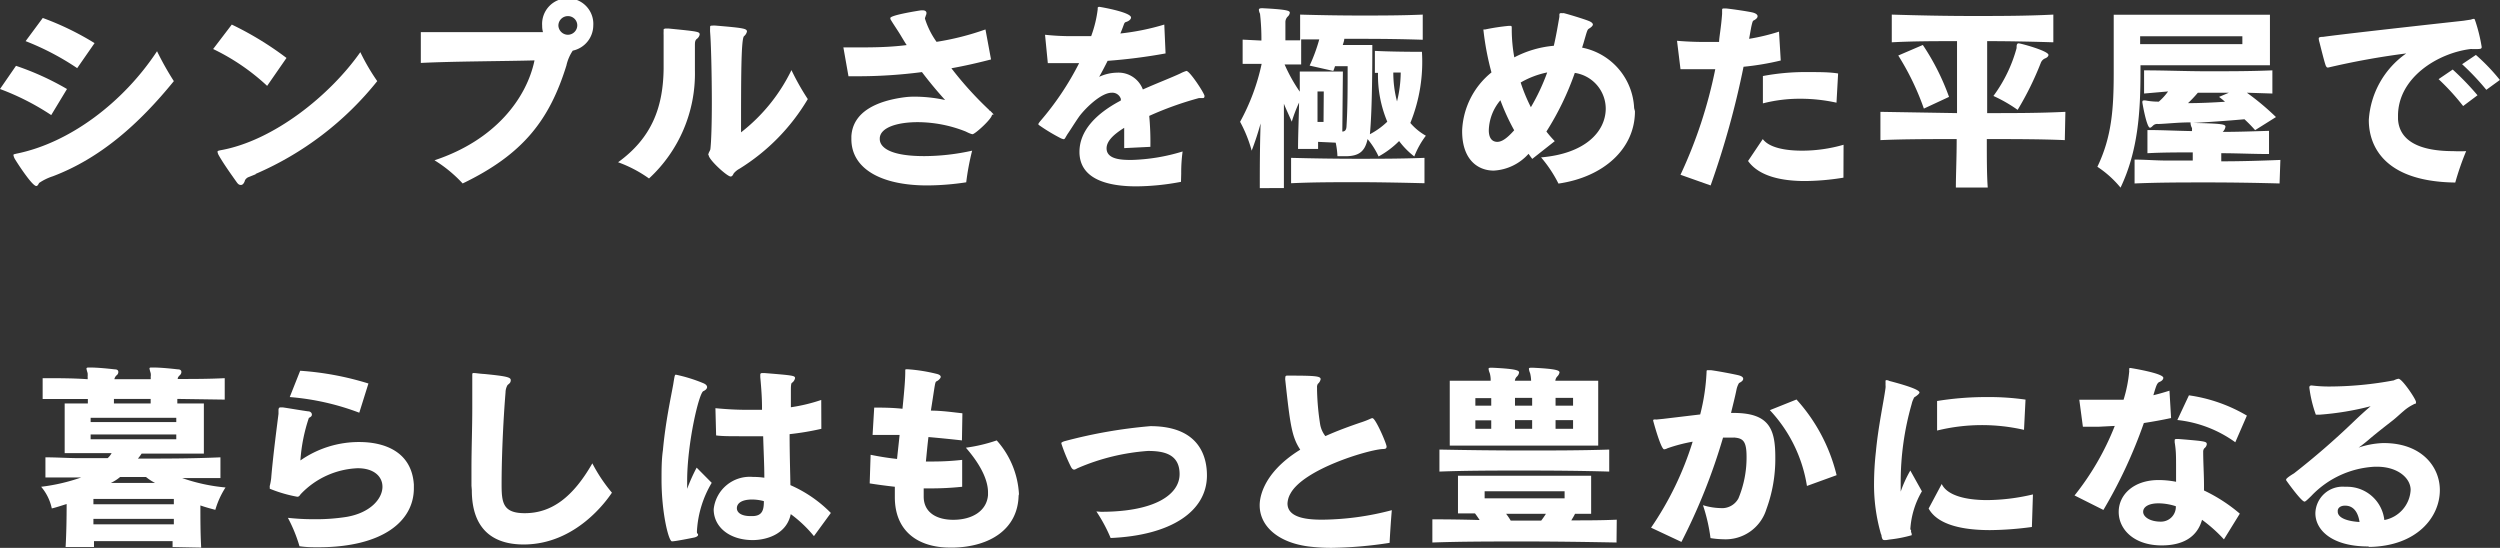
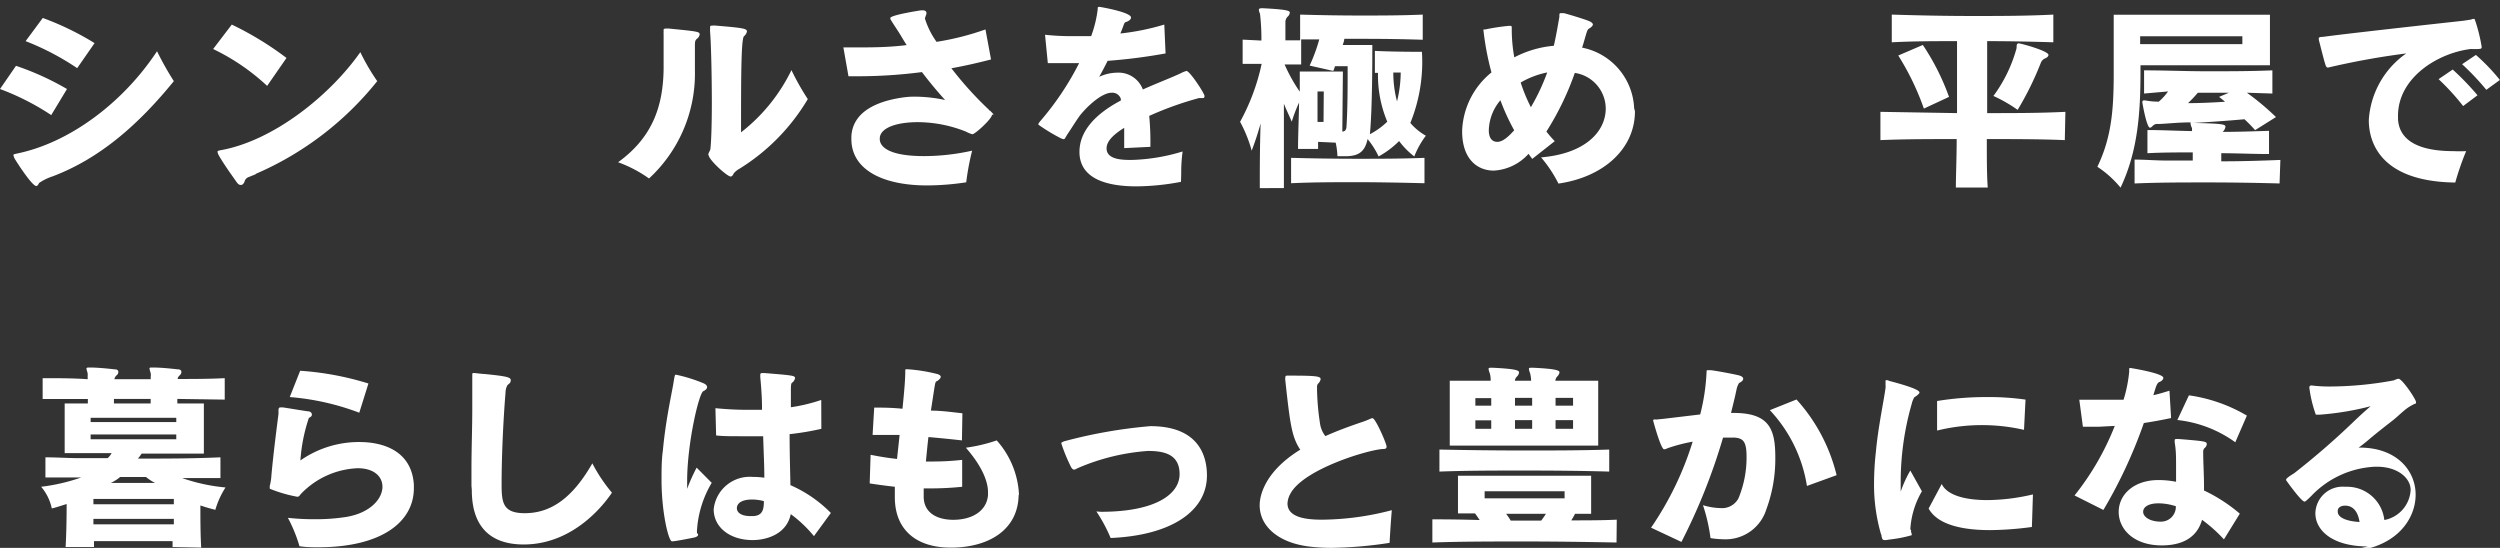
<svg xmlns="http://www.w3.org/2000/svg" viewBox="0 0 215.71 47.27">
  <rect x="0" y="0" width="215.71" height="47.27" fill="#333333" stroke="none" />
  <defs>
    <style>.cls-1{fill:#fff;}</style>
  </defs>
  <title>txt_sec02</title>
  <g id="Layer_2" data-name="Layer 2">
    <g id="レイヤー_1" data-name="レイヤー 1">
      <path class="cls-1" d="M4.42,9.93A21.64,21.64,0,0,0,0,7.68l1.38-2a23.79,23.79,0,0,1,4.4,2Zm.14,5.28a4.62,4.62,0,0,0-1.19.58c-.07.15-.14.26-.24.26-.36,0-1.65-2-1.84-2.32a1.07,1.07,0,0,1-.13-.34.08.08,0,0,1,.05-.08l.2-.05C6,12.34,10.64,8.84,13.55,4.42A25.37,25.37,0,0,0,15,7C12,10.69,8.67,13.65,4.56,15.21Zm2.1-9.33A22.62,22.62,0,0,0,2.21,3.55l1.48-2A24.51,24.51,0,0,1,8.16,3.72Z" />
      <path class="cls-1" d="M23.05,7.41a18.64,18.64,0,0,0-4.66-3.18L20,2.12A27.69,27.69,0,0,1,24.72,5Zm-1,7.63-.65.26a.63.63,0,0,0-.26.25c-.06.22-.18.41-.35.41s-.26-.08-.41-.3c-.39-.55-1.12-1.57-1.51-2.27a.84.84,0,0,1-.1-.28c0-.07,0-.09.22-.14,4.6-.8,9.5-4.76,12.1-8.47A18.12,18.12,0,0,0,32.55,7,27.21,27.21,0,0,1,22.07,15Z" />
-       <path class="cls-1" d="M36.31,2.77c.85,0,2.47,0,4.2,0,2.57,0,5.37,0,6.34,0a2,2,0,0,1-.07-.56,2.21,2.21,0,1,1,4.41,0,2.24,2.24,0,0,1-1.77,2.16,3.77,3.77,0,0,0-.55,1.29c-1.46,4.69-3.72,7.65-8.95,10.17a11.51,11.51,0,0,0-2.43-2c5.25-1.74,7.95-5.36,8.63-8.62-2.35.07-7.09.08-9.81.22ZM49,1.39a.82.82,0,0,0-.82.82A.83.83,0,0,0,49,3a.82.82,0,0,0,.81-.82A.8.8,0,0,0,49,1.39Z" />
      <path class="cls-1" d="M57.26,5.92c0-.82,0-2.08,0-2.89a2.91,2.91,0,0,1,0-.31s0-.07,0-.1a.64.64,0,0,1,0-.09s.07-.07.19-.07l.22,0c2.62.26,2.7.27,2.7.53a.62.62,0,0,1-.25.37c-.14.12-.16.26-.16.55,0,.57,0,1.61,0,2.16A12.31,12.31,0,0,1,56,15.4,11,11,0,0,0,53.33,14C56.19,11.93,57.22,9.33,57.26,5.92Zm3.85,7.46a.82.82,0,0,1,.12-.34l.06-.14c.08-.59.13-2.24.13-4,0-2.47-.07-5.27-.15-6.14a2.69,2.69,0,0,1,0-.29V2.36c0-.1,0-.15.19-.15a2,2,0,0,1,.31,0c2.36.2,2.68.25,2.68.51a.72.72,0,0,1-.25.4c-.26.21-.26,3.69-.26,8.3a15.21,15.21,0,0,0,4.35-5.37,21.18,21.18,0,0,0,1.41,2.5,17.64,17.64,0,0,1-5.88,6,1.72,1.72,0,0,0-.51.41c-.08.17-.15.27-.27.27-.3,0-1.89-1.45-1.89-1.84Z" />
      <path class="cls-1" d="M85.59,9.91c0,.34-1.46,1.67-1.68,1.67,0,0-.13,0-.58-.23a11.29,11.29,0,0,0-4.14-.81c-1.77,0-3.23.46-3.28,1.38V12c0,.29.13,1.47,3.84,1.47A19.24,19.24,0,0,0,83.88,13a21.67,21.67,0,0,0-.51,2.73A23,23,0,0,1,80,16c-3.94,0-6.54-1.42-6.54-4v-.24c.12-2.13,2.22-3.06,4.6-3.37a6.56,6.56,0,0,1,.82-.05,12.47,12.47,0,0,1,2.67.29c-.63-.69-1.36-1.56-2-2.41a43,43,0,0,1-5.59.36h-.75l-.44-2.49c.36,0,.78,0,1.24,0,1.17,0,2.64,0,4.22-.2-.17-.26-.31-.5-.45-.73-.28-.48-.61-.94-.9-1.42a.31.31,0,0,1-.06-.18c0-.27,2.66-.67,2.66-.67h.12c.26,0,.34.12.34.24a.57.57,0,0,1-.08.26l0,.05a.31.31,0,0,0-.05.17,7,7,0,0,0,1,2,23.32,23.32,0,0,0,4.22-1.07l.48,2.59c-1.16.3-2.3.56-3.42.76a30.19,30.19,0,0,0,3.26,3.6s0,.06.09.07l.3.31Z" />
      <path class="cls-1" d="M101.9,15.69a21.18,21.18,0,0,1-3.84.39c-2.42,0-4.87-.58-4.92-2.91v-.06c0-1.89,1.52-3.32,3.39-4.34l.18-.1a.78.78,0,0,0,0-.14A.77.77,0,0,0,95.93,8c-1,0-2.45,1.53-2.84,2.09s-.68,1.05-1,1.51l-.13.22c-.07.14-.12.19-.19.19a1.28,1.28,0,0,1-.22-.07,15.74,15.74,0,0,1-1.85-1.11.36.36,0,0,1-.11-.1h0c0-.06.06-.14.17-.28a24.77,24.77,0,0,0,3.35-5c-.59,0-1.14,0-1.63,0s-.76,0-1.07,0L90.17,3a21.36,21.36,0,0,0,2.38.12c.53,0,1,0,1.6,0A10.26,10.26,0,0,0,94.72.76a.18.18,0,0,1,0-.11.15.15,0,0,1,.13-.06c.06,0,2.74.46,2.74.92,0,.16-.19.31-.41.38s-.13.1-.51,1a20.89,20.89,0,0,0,3.79-.77l.11,2.49a47.38,47.38,0,0,1-5,.64c-.25.5-.51,1-.73,1.38a3.75,3.75,0,0,1,1.55-.36,2.24,2.24,0,0,1,2.22,1.45c1.23-.55,2.42-1,3.23-1.38a3,3,0,0,1,.53-.22c.29,0,1.56,1.94,1.56,2.16s-.13.18-.25.18h-.14l-.08,0A28.45,28.45,0,0,0,99.16,10a24.37,24.37,0,0,1,.1,2.67L97,12.78c0-.54,0-1.14,0-1.75-.9.56-1.52,1.14-1.52,1.77,0,1,1.42,1,2.17,1a16.4,16.4,0,0,0,4.39-.73,13.44,13.44,0,0,0-.12,1.9Z" />
      <path class="cls-1" d="M113.73,12.24c0,.2,0,.39,0,.61H112c0-1.19.07-2.72.09-4a12.35,12.35,0,0,0-.63,1.65c-.25-.58-.49-1.07-.68-1.55,0,2.5,0,5.19,0,7.28H108.7c0-1.51,0-3.5.07-5.58A24.76,24.76,0,0,1,108,13a11.54,11.54,0,0,0-1-2.49,18.32,18.32,0,0,0,1.86-5c-.53,0-1.06,0-1.64,0V3.42l1.62.08a19.32,19.32,0,0,0-.12-2.31,1,1,0,0,1-.1-.34c0-.09.07-.14.24-.14h.1c2.14.11,2.33.22,2.33.39a.54.54,0,0,1-.19.34.68.68,0,0,0-.19.51c0,.33,0,.85,0,1.53l1.27,0V1.26c1.77.05,3.49.08,5.22.08s3.49,0,5.36-.08V3.43c-1.82-.06-3.54-.08-5.2-.08h-1.57c0,.15-.08.36-.13.53h2.55c0,1.2,0,5.54-.21,7.7a6.39,6.39,0,0,0,1.5-1.08,10.33,10.33,0,0,1-.8-4.21l-.27,0V4.39c1.1.06,2.85.08,3.63.08h.43a14,14,0,0,1-1,6.14,5,5,0,0,0,1.34,1.1,7.35,7.35,0,0,0-1,1.79,6.87,6.87,0,0,1-1.31-1.33,7.68,7.68,0,0,1-1.77,1.33A6.78,6.78,0,0,0,118,12c-.23,1.1-.78,1.48-1.92,1.48-.2,0-.42,0-.68,0a6.91,6.91,0,0,0-.15-1.17Zm2.09-.89c.24,0,.34-.15.36-.42.1-1.58.1-3.35.1-5.22h-1.09a3.39,3.39,0,0,1-.15.41L113,5.66a14.27,14.27,0,0,0,.83-2.26l-1.56,0V5.56l-1.43,0a13.81,13.81,0,0,0,1.31,2.35V6.17h3.72Zm7.09,4.46c-2-.05-4-.09-5.85-.09s-3.75,0-5.66.09V13.62c1.92.05,3.78.08,5.68.08s3.81,0,5.83-.08Zm-8.69-7.92h-.54s0,1,0,2.63h.52Zm6-1.63a9.71,9.71,0,0,0,.32,2.49,10.68,10.68,0,0,0,.32-2.49Z" />
      <path class="cls-1" d="M141.07,9.6c0,3.25-2.72,5.68-6.6,6.24a11.09,11.09,0,0,0-1.5-2.26c3.78-.32,5.55-2.19,5.58-4.18v0a3.13,3.13,0,0,0-2.67-3.11,24.33,24.33,0,0,1-2.45,5.06,9.3,9.3,0,0,0,.72.83l-1.94,1.53c-.1-.13-.22-.29-.32-.44a4.34,4.34,0,0,1-3,1.45c-1.43,0-2.73-1-2.73-3.39v-.08a6.79,6.79,0,0,1,2.53-5A23.88,23.88,0,0,1,128,2.63a.19.19,0,0,1,0-.08.14.14,0,0,1,.11,0,18.12,18.12,0,0,1,2.09-.32h.08c.12,0,.16,0,.16.17v.2a13.62,13.62,0,0,0,.22,2.35,9,9,0,0,1,3.41-1c.22-.95.36-1.82.48-2.5,0-.08,0-.13,0-.18s0-.14.16-.14a.72.72,0,0,0,.2,0c.25.05,1.77.51,2.18.68.25.1.35.21.35.31s-.15.24-.32.34-.17.17-.49,1.27l-.12.38a5.57,5.57,0,0,1,4.49,5.22Zm-11.61-.95a4.17,4.17,0,0,0-1,2.59c0,.74.34,1,.73,1s.83-.29,1.46-1A18.83,18.83,0,0,1,129.46,8.65Zm1.75-1.53a14.68,14.68,0,0,0,.88,2.13,17.82,17.82,0,0,0,1.41-3A7.52,7.52,0,0,0,131.21,7.12Z" />
-       <path class="cls-1" d="M145,15.08a40.1,40.1,0,0,0,3-9.11c-.8,0-1.57,0-2.25,0H145l-.3-2.45c.59.05,1.41.1,2.38.1l1.25,0c0-.38.17-1.18.26-2.42V.88c0-.08,0-.15.13-.15l.22,0c.58.06,1.79.24,2.25.34.3.07.46.19.46.33s-.12.25-.34.37c-.07,0-.12.17-.21.58l-.18,1a17.87,17.87,0,0,0,2.58-.62l.15,2.49a23.34,23.34,0,0,1-3.21.54A74.93,74.93,0,0,1,147.6,16Zm14.06.25a21.46,21.46,0,0,1-3.32.29c-1.92,0-3.94-.37-4.91-1.73L152.1,12c.54.73,1.9,1,3.38,1a12.89,12.89,0,0,0,3.59-.51Zm-.6-6.47a14.38,14.38,0,0,0-3.14-.34,12.72,12.72,0,0,0-3.21.4V6.56a19.81,19.81,0,0,1,4-.34c.88,0,1.75,0,2.49.12Z" />
      <path class="cls-1" d="M178.16,12.09C176,12,173.69,12,171.43,12c0,1.6,0,3.08.08,4.18h-2.75c0-1.09.07-2.56.07-4.18-2.25,0-4.46,0-6.58.09V9.65l6.61.11V3.55c-1.87,0-3.76,0-5.63.1V1.26c2.33.07,4.63.12,6.94.12s4.61,0,7-.12V3.65c-1.92-.06-3.82-.1-5.71-.1V9.76c2.26,0,4.54,0,6.75-.11ZM166,9.37a22.56,22.56,0,0,0-2.21-4.58l2.12-.91a20.42,20.42,0,0,1,2.26,4.48Zm6-1.09a12.41,12.41,0,0,0,2-4.13c0-.22,0-.41.18-.41s2.57.65,2.57,1c0,.1-.1.22-.27.29a.68.68,0,0,0-.39.39,26.42,26.42,0,0,1-2,4.06A12.61,12.61,0,0,0,172,8.28Z" />
      <path class="cls-1" d="M184.69,5.63v.56c0,3.52-.22,6.85-1.72,10a9,9,0,0,0-2-1.8c1.24-2.57,1.41-5,1.41-8.12v-5h13.48V5.63Zm12,10.2c-2.16-.06-4.25-.09-6.3-.09s-4.1,0-6.21.09V13.77c.84,0,1.69.07,2.52.08l2.5,0v-.7c-1.33,0-2.64,0-3.91.07v-2c1.26,0,2.53.07,3.84.09a.15.15,0,0,0,0-.09.45.45,0,0,0,0-.18,1,1,0,0,1-.12-.38c0-.07,0-.08,0-.1-1.1,0-2.07.12-2.8.14a.52.52,0,0,0-.43.13c-.12.12-.2.19-.27.19-.29,0-.66-2.14-.66-2.19s0-.16.1-.16a.81.81,0,0,1,.19,0,5.8,5.8,0,0,0,1.13.1,4.9,4.9,0,0,0,.8-.88L185,8.07v-2c1.79,0,3.62.08,5.48.08s3.74,0,5.59-.08v2L193.87,8a22.33,22.33,0,0,1,2.51,2.1l-1.8,1.13a11.68,11.68,0,0,0-.92-.94c-1.56.14-3.06.24-4.38.32,2.51.05,2.74.12,2.74.33a.74.74,0,0,1-.24.44c1.32,0,2.65-.05,4-.09v2c-1.36,0-2.76-.07-4.12-.07v.7c1.69,0,3.35-.05,5.1-.12Zm-3.21-12.7h-8.82v.68h8.82ZM192.32,8c-.44,0-.9,0-1.34,0s-.89,0-1.34,0a10.71,10.71,0,0,1-.85.9c1,0,2.1-.05,3.19-.12-.15-.14-.34-.29-.51-.42Z" />
      <path class="cls-1" d="M206.91,10.28c.1,1.79,1.7,2.76,4.76,2.76a10.86,10.86,0,0,0,1.12,0,23.54,23.54,0,0,0-.94,2.71c-7.07-.09-7.46-4.15-7.46-5.39a7.58,7.58,0,0,1,3.23-5.75,66.34,66.34,0,0,0-6.7,1.21.34.34,0,0,1-.13,0s-.1-.07-.15-.26c-.12-.36-.4-1.49-.51-1.92a1.24,1.24,0,0,1-.06-.31c0-.06,0-.15.38-.15,1.05-.15,5-.61,12.1-1.39l.66-.1a.73.73,0,0,1,.21-.06l.05,0c.07,0,.08.12.13.24a14.29,14.29,0,0,1,.53,2.18c0,.15-.08.17-.3.18s-.51,0-.65,0c-2.82.34-6.27,2.46-6.27,5.76Zm5.62-1.13a20.1,20.1,0,0,0-2.12-2.32L211.63,6a23.64,23.64,0,0,1,2.14,2.22Zm2-1.4a21.72,21.72,0,0,0-2.09-2.21l1.19-.8a16.93,16.93,0,0,1,2.07,2.16Z" />
      <path class="cls-1" d="M14.89,47.2c0-.17,0-.34,0-.51H8.11c0,.17,0,.34,0,.51H5.66c.07-1.19.09-2.57.09-3.71-.4.12-.85.28-1.28.38A4.23,4.23,0,0,0,3.55,42,16.22,16.22,0,0,0,7,41.2c-1,0-2.11,0-3.08,0V39.46c.92,0,1.82.06,2.72.07l2.65,0a1.62,1.62,0,0,0,.34-.43H5.58V34.81h2v-.38c-1.3,0-2.59,0-3.9,0V32.63c1.31,0,2.6,0,3.88.09a.55.55,0,0,0,0-.19,1.78,1.78,0,0,0,0-.34,3.82,3.82,0,0,1-.1-.37c0-.07.05-.11.17-.11h.12c.66,0,1.54.09,2.16.16.22,0,.3.1.3.22a.35.35,0,0,1-.12.27.59.59,0,0,0-.22.36H13a.55.55,0,0,0,0-.19.94.94,0,0,0,0-.34,3.82,3.82,0,0,1-.1-.37c0-.07,0-.11.17-.11h.14c.64,0,1.53.09,2.14.16.22,0,.3.1.3.22a.35.35,0,0,1-.12.27c-.15.15-.18.19-.2.34,1.33,0,2.67,0,4.06-.07v1.85l-4.09-.06v.39h2.29v4.33H12.22a4.81,4.81,0,0,1-.32.43c2.33,0,4.64,0,7.12-.11v1.79c-1.05,0-2.26,0-3.3,0a15.48,15.48,0,0,0,3.74.81,7.24,7.24,0,0,0-.88,1.93c-.43-.11-.9-.24-1.29-.38,0,1.11,0,2.45.07,3.64Zm.32-11.15H7.82v.37h7.39Zm0,1.44H7.82v.41h7.39ZM15,43.05H8.06v.46H15Zm0,1.72H8.06v.47H15Zm-4.64-3.61a3.54,3.54,0,0,1-.8.51h3.82a4.36,4.36,0,0,1-.78-.51ZM13,34.42H9.83v.39H13Z" />
      <path class="cls-1" d="M24.84,44.68a20.18,20.18,0,0,0,2.26.12,17,17,0,0,0,2.8-.2C32,44.24,33,43,33,42c0-.87-.71-1.6-2.14-1.6A7.17,7.17,0,0,0,26,42.58a1.53,1.53,0,0,0-.14.17.24.24,0,0,1-.22.11,11.88,11.88,0,0,1-2.36-.69.16.16,0,0,1,0-.09.43.43,0,0,1,0-.17,4.54,4.54,0,0,0,.12-.66c.15-1.85.51-4.59.63-5.54,0-.12,0-.24,0-.31s0-.25.17-.25h.19c.43.06,1.72.28,2.18.34.22,0,.34.14.34.28s-.09.2-.26.29a14.49,14.49,0,0,0-.73,3.67A8.81,8.81,0,0,1,31,38.14c2.16,0,4.52.82,4.71,3.67,0,.12,0,.22,0,.32,0,2.83-2.67,5.09-8.26,5.09-.51,0-1,0-1.61-.09A12.75,12.75,0,0,0,24.84,44.68ZM31,35.61a21.79,21.79,0,0,0-6-1.35l.9-2.27a25.65,25.65,0,0,1,5.89,1.1Z" />
      <path class="cls-1" d="M40.68,41.91c0-.51,0-1,0-1.48,0-1.73.07-3.51.07-5.21,0-.79,0-1.55,0-2.3,0-.19,0-.39,0-.58s.07-.15.19-.15.56.07.87.08c1.9.19,2.26.28,2.26.53s-.16.31-.28.43a1.3,1.3,0,0,0-.17.63c-.22,2.7-.34,5.77-.34,7.92,0,1.59.11,2.5,2,2.5,2.33,0,4.17-1.4,5.83-4.3a13.7,13.7,0,0,0,1.69,2.53c-.41.61-3.08,4.47-7.62,4.47-2.51,0-4.47-1.19-4.47-4.69Z" />
      <path class="cls-1" d="M60.23,46.09s0,.06,0,.09-.09.15-.33.2-1.63.33-1.92.33-.9-2.47-.9-5.31c0-.88,0-1.73.12-2.56.22-2.43.7-4.61.89-5.68.12-.75.13-.83.23-.83a13.27,13.27,0,0,1,2.38.74c.21.09.31.21.31.33s-.1.25-.32.35c-.38.14-1.4,4.51-1.4,7.75,0,.24,0,.48,0,.68a15,15,0,0,1,.82-1.83l1.3,1.31a9.09,9.09,0,0,0-1.27,4.08,1.31,1.31,0,0,0,0,.25Zm10,.17a11,11,0,0,0-2-1.9c-.38,1.82-2.23,2.24-3.28,2.24-2,0-3.37-1.12-3.37-2.66v0a3.13,3.13,0,0,1,3.37-2.79,6.63,6.63,0,0,1,1,.07c0-1.14-.07-2.38-.1-3.58-.72,0-1.4,0-2,0-.83,0-1.55,0-2.06-.07l-.06-2.35c.73.07,1.66.14,2.7.14.42,0,.87,0,1.32,0,0-.51,0-1.24-.15-2.82,0-.08,0-.15,0-.2s0-.15.17-.15h.21c2.46.2,2.62.22,2.62.44a.64.64,0,0,1-.28.41c-.08.06-.08.47-.08.57,0,.39,0,.92,0,1.53a14.92,14.92,0,0,0,2.62-.63L70.87,37a23.36,23.36,0,0,1-2.74.46c0,1.78.06,3.57.07,4.4a11.17,11.17,0,0,1,3.49,2.4Zm-5.32-1.73c.9,0,1-.58,1-1.29a4,4,0,0,0-1-.14c-1,0-1.33.38-1.33.75s.37.68,1.17.68Z" />
      <path class="cls-1" d="M87.89,42.76c-.07,2.91-2.48,4.41-5.61,4.49H82c-2.79,0-4.79-1.41-4.79-4.35v-.19c0-.24,0-.47,0-.71-.81-.09-1.54-.19-2.17-.29l.08-2.47c.58.12,1.36.26,2.28.36.07-.68.15-1.36.22-2.07-.61,0-1.21,0-1.75,0h-.58l.14-2.36c.68,0,1.51,0,2.44.1.19-1.88.24-2.65.24-3.21v-.09c0-.08,0-.11.12-.11h.07a14.33,14.33,0,0,1,2.48.39c.29.06.39.17.39.27s-.17.29-.34.37-.12.1-.51,2.54c.9,0,1.82.13,2.72.23L83,38c-.87-.1-1.87-.2-2.89-.29-.09.72-.15,1.41-.22,2.11l.73,0a22.32,22.32,0,0,0,2.4-.14V42a25.74,25.74,0,0,1-2.83.14h-.49c0,.2,0,.41,0,.6v.11c0,1.36,1.1,2,2.55,2h0c1.65,0,2.89-.77,3-2.13,0-.08,0-.15,0-.24,0-.86-.43-2.15-1.91-3.85A14,14,0,0,0,86,38a7.54,7.54,0,0,1,1.92,4.64Z" />
      <path class="cls-1" d="M95,44.16c4.67,0,6.78-1.5,6.78-3.25s-1.39-2-2.74-2a18.56,18.56,0,0,0-6,1.46c-.16.07-.26.15-.36.15s-.19-.07-.29-.27a15.08,15.08,0,0,1-.8-1.94.18.18,0,0,1,0-.12.86.86,0,0,1,.29-.13,42.52,42.52,0,0,1,7.38-1.29c4.37,0,4.88,2.82,4.88,4.25,0,3.12-3.13,5.18-8.31,5.4a13.53,13.53,0,0,0-1.23-2.29Z" />
      <path class="cls-1" d="M111.27,32.41c2.27,0,2.68.05,2.68.31a.7.7,0,0,1-.24.4.54.54,0,0,0-.07.33c0,.1,0,.18,0,.24a21.83,21.83,0,0,0,.27,2.94,2.27,2.27,0,0,0,.45,1c1.08-.49,2.19-.88,3-1.16a7.54,7.54,0,0,0,.89-.34.45.45,0,0,1,.17-.05c.27,0,1.22,2.21,1.22,2.45s-.2.2-.42.22c-1.36.12-6.73,1.75-7.87,3.83a1.9,1.9,0,0,0-.26.86c0,1.28,1.8,1.4,3,1.4a24.15,24.15,0,0,0,6-.82c-.07.83-.15,2-.19,2.82a35.15,35.15,0,0,1-5,.43,15.68,15.68,0,0,1-2-.12c-2.62-.34-4.21-1.75-4.21-3.55,0-.29,0-2.64,3.5-4.8-.72-1.09-.87-2.12-1.29-6a.68.68,0,0,1,0-.19c0-.2.07-.2.2-.2Z" />
      <path class="cls-1" d="M139.48,46.81c-2.61-.05-5.32-.09-8-.09s-5.35,0-7.89.09v-2q2,0,4.08.06c-.12-.18-.25-.37-.4-.57h-1.47V41.05h11.49v3.28h-1.39c-.1.22-.22.39-.32.57,1.32,0,2.63,0,3.92-.06Zm-.63-6.12c-2.44-.07-4.91-.09-7.35-.09s-4.88,0-7.3.09v-1.9c2.47.05,4.9.08,7.33.08s4.88,0,7.32-.08Zm-13.76-2.24v-5.6h3.53a2.11,2.11,0,0,0-.08-.66,1.23,1.23,0,0,1-.1-.36c0-.08.05-.1.23-.1h.12c2.08.1,2.28.24,2.28.41a.6.6,0,0,1-.17.34.56.56,0,0,0-.19.37h1.4a2.82,2.82,0,0,0-.09-.66,1.23,1.23,0,0,1-.1-.36c0-.08.05-.1.22-.1h.14c2.07.1,2.28.24,2.28.41a.66.66,0,0,1-.19.34.62.62,0,0,0-.17.37h3.7v5.6Zm3.58-4.1H127.3V35h1.37Zm0,1.92H127.3V37h1.37ZM135,42.39H128.1V43H135Zm-5.05,1.94a5.12,5.12,0,0,1,.4.59h2.63a6.79,6.79,0,0,0,.41-.59Zm2.25-10h-1.48V35h1.48Zm0,1.92h-1.48V37h1.48Zm3.53-1.92h-1.51V35h1.51Zm0,1.92h-1.51V37h1.51Z" />
      <path class="cls-1" d="M142.46,45.53a27.41,27.41,0,0,0,3.59-7.42,14,14,0,0,0-2.18.57.7.7,0,0,1-.29.09h0c-.29-.05-.94-2.47-.94-2.48a.11.11,0,0,1,.05-.09.82.82,0,0,1,.22,0l.61-.06,3.18-.38a17.86,17.86,0,0,0,.55-3.67c0-.1,0-.15.1-.15h.27c.66.09,1.82.31,2.35.43.29.07.44.17.44.31s-.12.25-.36.37a1.8,1.8,0,0,0-.22.58c-.13.64-.3,1.29-.47,2h.22c3.09,0,3.6,1.4,3.6,3.83a12.53,12.53,0,0,1-.77,4.48,3.68,3.68,0,0,1-3.7,2.59,7.74,7.74,0,0,1-1.12-.1,15.13,15.13,0,0,0-.65-2.84,5.54,5.54,0,0,0,1.51.25A1.6,1.6,0,0,0,150,43a9.18,9.18,0,0,0,.7-3.59c0-1.33-.3-1.58-1-1.65a.3.3,0,0,0-.13,0h-.9a51,51,0,0,1-3.59,9Zm13.45-3.6a12.36,12.36,0,0,0-3.2-6.54l2.3-.92A15,15,0,0,1,158.47,41Z" />
      <path class="cls-1" d="M164.9,45.75a.44.44,0,0,0,0,.17.48.48,0,0,1,.05.17s0,.07,0,.09a11.27,11.27,0,0,1-1.89.37l-.32.05-.13,0c-.16,0-.19-.07-.24-.24s0-.17-.07-.27a15.38,15.38,0,0,1-.6-4.44,25.4,25.4,0,0,1,.16-2.68c.2-2.16.68-4.35.83-5.49a1.17,1.17,0,0,0,0-.26,2.36,2.36,0,0,0,0-.25v-.07c0-.05,0-.1.09-.1h0s.12,0,.24.07c2.46.64,2.6.9,2.6,1s-.26.3-.38.37a.24.24,0,0,0-.13.17,1.65,1.65,0,0,0-.16.44A24.39,24.39,0,0,0,164,41.57c0,.31,0,.6,0,.85a10.23,10.23,0,0,1,.83-1.82l1,1.79a7.35,7.35,0,0,0-1,3.28Zm10.42-.28a28.07,28.07,0,0,1-3.62.27c-2.16,0-4.47-.38-5.29-1.86l1.13-2.12c.47,1,2.09,1.39,3.92,1.39a17.65,17.65,0,0,0,3.95-.49Zm-.68-8.38a16.22,16.22,0,0,0-7.5.06l0-2.55a26.49,26.49,0,0,1,4.3-.34,22.4,22.4,0,0,1,3.33.22Z" />
      <path class="cls-1" d="M179,42.75a23.19,23.19,0,0,0,3.47-6l-1.38.07-1.37,0-.31-2.33,2,0c.63,0,1.23,0,1.82,0a11.89,11.89,0,0,0,.49-2.46.44.44,0,0,1,0-.17c0-.09,0-.11.1-.11h0s2.84.45,2.84.85c0,.14-.13.28-.34.36s-.3.44-.39.71l-.13.43c.44-.1.91-.24,1.39-.39l.14,2.36c-.79.17-1.57.31-2.35.43A41.5,41.5,0,0,1,181.49,44Zm12.89,3.79A12.77,12.77,0,0,0,190,44.85c-.42,1.5-1.66,2.21-3.48,2.21-2.4,0-3.71-1.39-3.71-2.89s1.31-2.75,3.44-2.75a7.89,7.89,0,0,1,1.51.15l0-1.1c0-1.16,0-1.57-.12-2.31,0,0,0-.11,0-.16s0-.12.15-.12l.2,0c2.33.19,2.42.21,2.42.46a.52.52,0,0,1-.21.34.45.45,0,0,0-.1.31c0,.9.07,2,.07,2.89v.44a13.92,13.92,0,0,1,3.09,2Zm-5.66-3.11c-.82,0-1.31.3-1.31.73s.57.85,1.53.85a1.28,1.28,0,0,0,1.29-1.33,4.91,4.91,0,0,0-1.45-.25Zm6.64-5.27a10.44,10.44,0,0,0-5-1.92l1-2.13a13.58,13.58,0,0,1,5,1.75Z" />
-       <path class="cls-1" d="M204.32,47.15c-3.06,0-4.54-1.38-4.54-2.87A2.35,2.35,0,0,1,202.33,42h.23a3.23,3.23,0,0,1,3.17,2.87A2.79,2.79,0,0,0,208,42.27v0c0-1-1.09-2-2.91-2h-.18a8.12,8.12,0,0,0-5.49,2.53c-.43.42-.51.48-.58.48-.27,0-1.53-1.76-1.58-1.84a.1.1,0,0,1,0-.07c0-.13.68-.53.68-.53A65.65,65.65,0,0,0,203,36.46c.48-.46,1.06-1,1.55-1.41a24.63,24.63,0,0,1-4.4.73h-.33a10.85,10.85,0,0,1-.56-2.33c0-.14.05-.19.21-.19a12.1,12.1,0,0,0,1.46.09,30.58,30.58,0,0,0,5.62-.53,1.36,1.36,0,0,1,.4-.14c.32,0,1.51,1.77,1.51,2s0,.08-.26.24a3.74,3.74,0,0,0-.8.54c-.3.25-.59.53-.9.78-.52.41-1.41,1.09-2.12,1.7-.26.22-.58.48-.87.68a7.37,7.37,0,0,1,2.09-.39h.09c3.21,0,4.83,2,4.83,4.06,0,2.35-2,4.83-6.07,4.9Zm-2-3.52c-.27,0-.58.12-.61.42v.09c0,.61,1,.85,1.88.9-.07-.49-.32-1.41-1.24-1.41Z" />
+       <path class="cls-1" d="M204.32,47.15c-3.06,0-4.54-1.38-4.54-2.87A2.35,2.35,0,0,1,202.33,42h.23a3.23,3.23,0,0,1,3.17,2.87A2.79,2.79,0,0,0,208,42.27v0c0-1-1.09-2-2.91-2h-.18a8.12,8.12,0,0,0-5.49,2.53c-.43.42-.51.48-.58.48-.27,0-1.53-1.76-1.58-1.84a.1.1,0,0,1,0-.07c0-.13.68-.53.68-.53A65.65,65.65,0,0,0,203,36.46c.48-.46,1.06-1,1.55-1.41a24.63,24.63,0,0,1-4.4.73h-.33a10.85,10.85,0,0,1-.56-2.33c0-.14.05-.19.21-.19a12.1,12.1,0,0,0,1.46.09,30.58,30.58,0,0,0,5.62-.53,1.36,1.36,0,0,1,.4-.14c.32,0,1.51,1.77,1.51,2s0,.08-.26.24a3.74,3.74,0,0,0-.8.54c-.3.25-.59.53-.9.78-.52.41-1.41,1.09-2.12,1.7-.26.22-.58.48-.87.68h.09c3.21,0,4.83,2,4.83,4.06,0,2.35-2,4.83-6.07,4.9Zm-2-3.52c-.27,0-.58.12-.61.42v.09c0,.61,1,.85,1.88.9-.07-.49-.32-1.41-1.24-1.41Z" />
    </g>
  </g>
</svg>